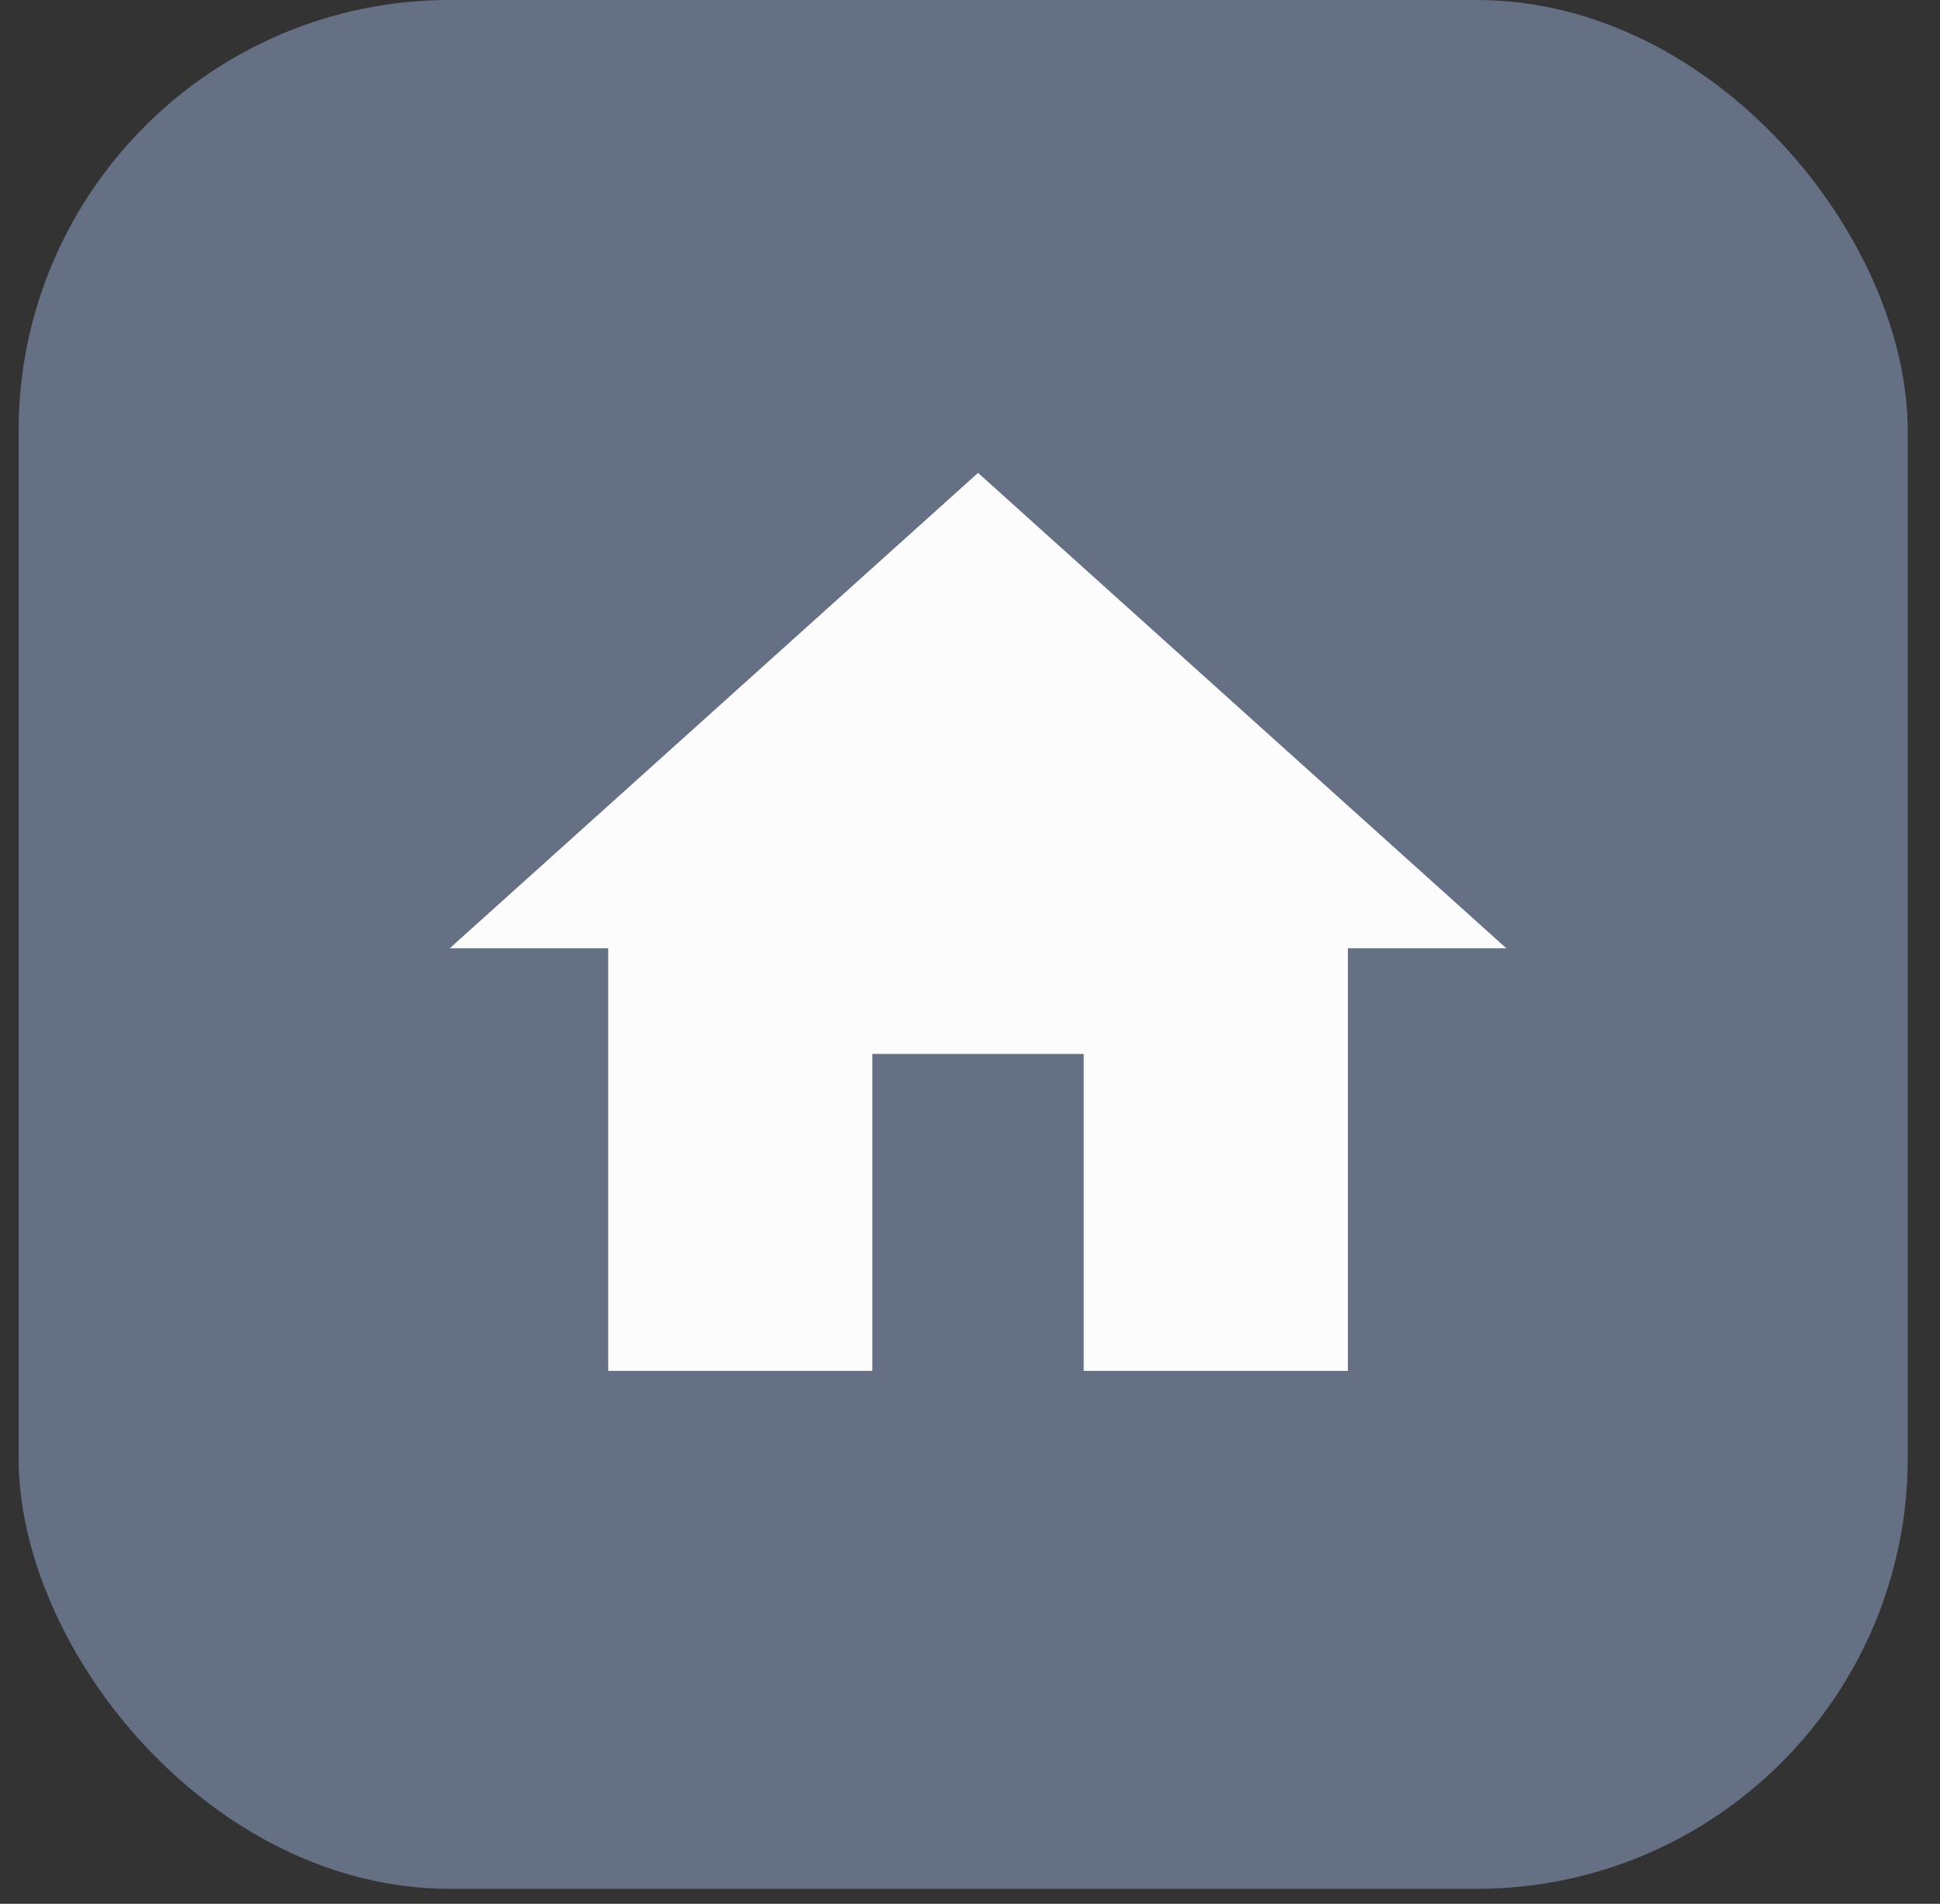
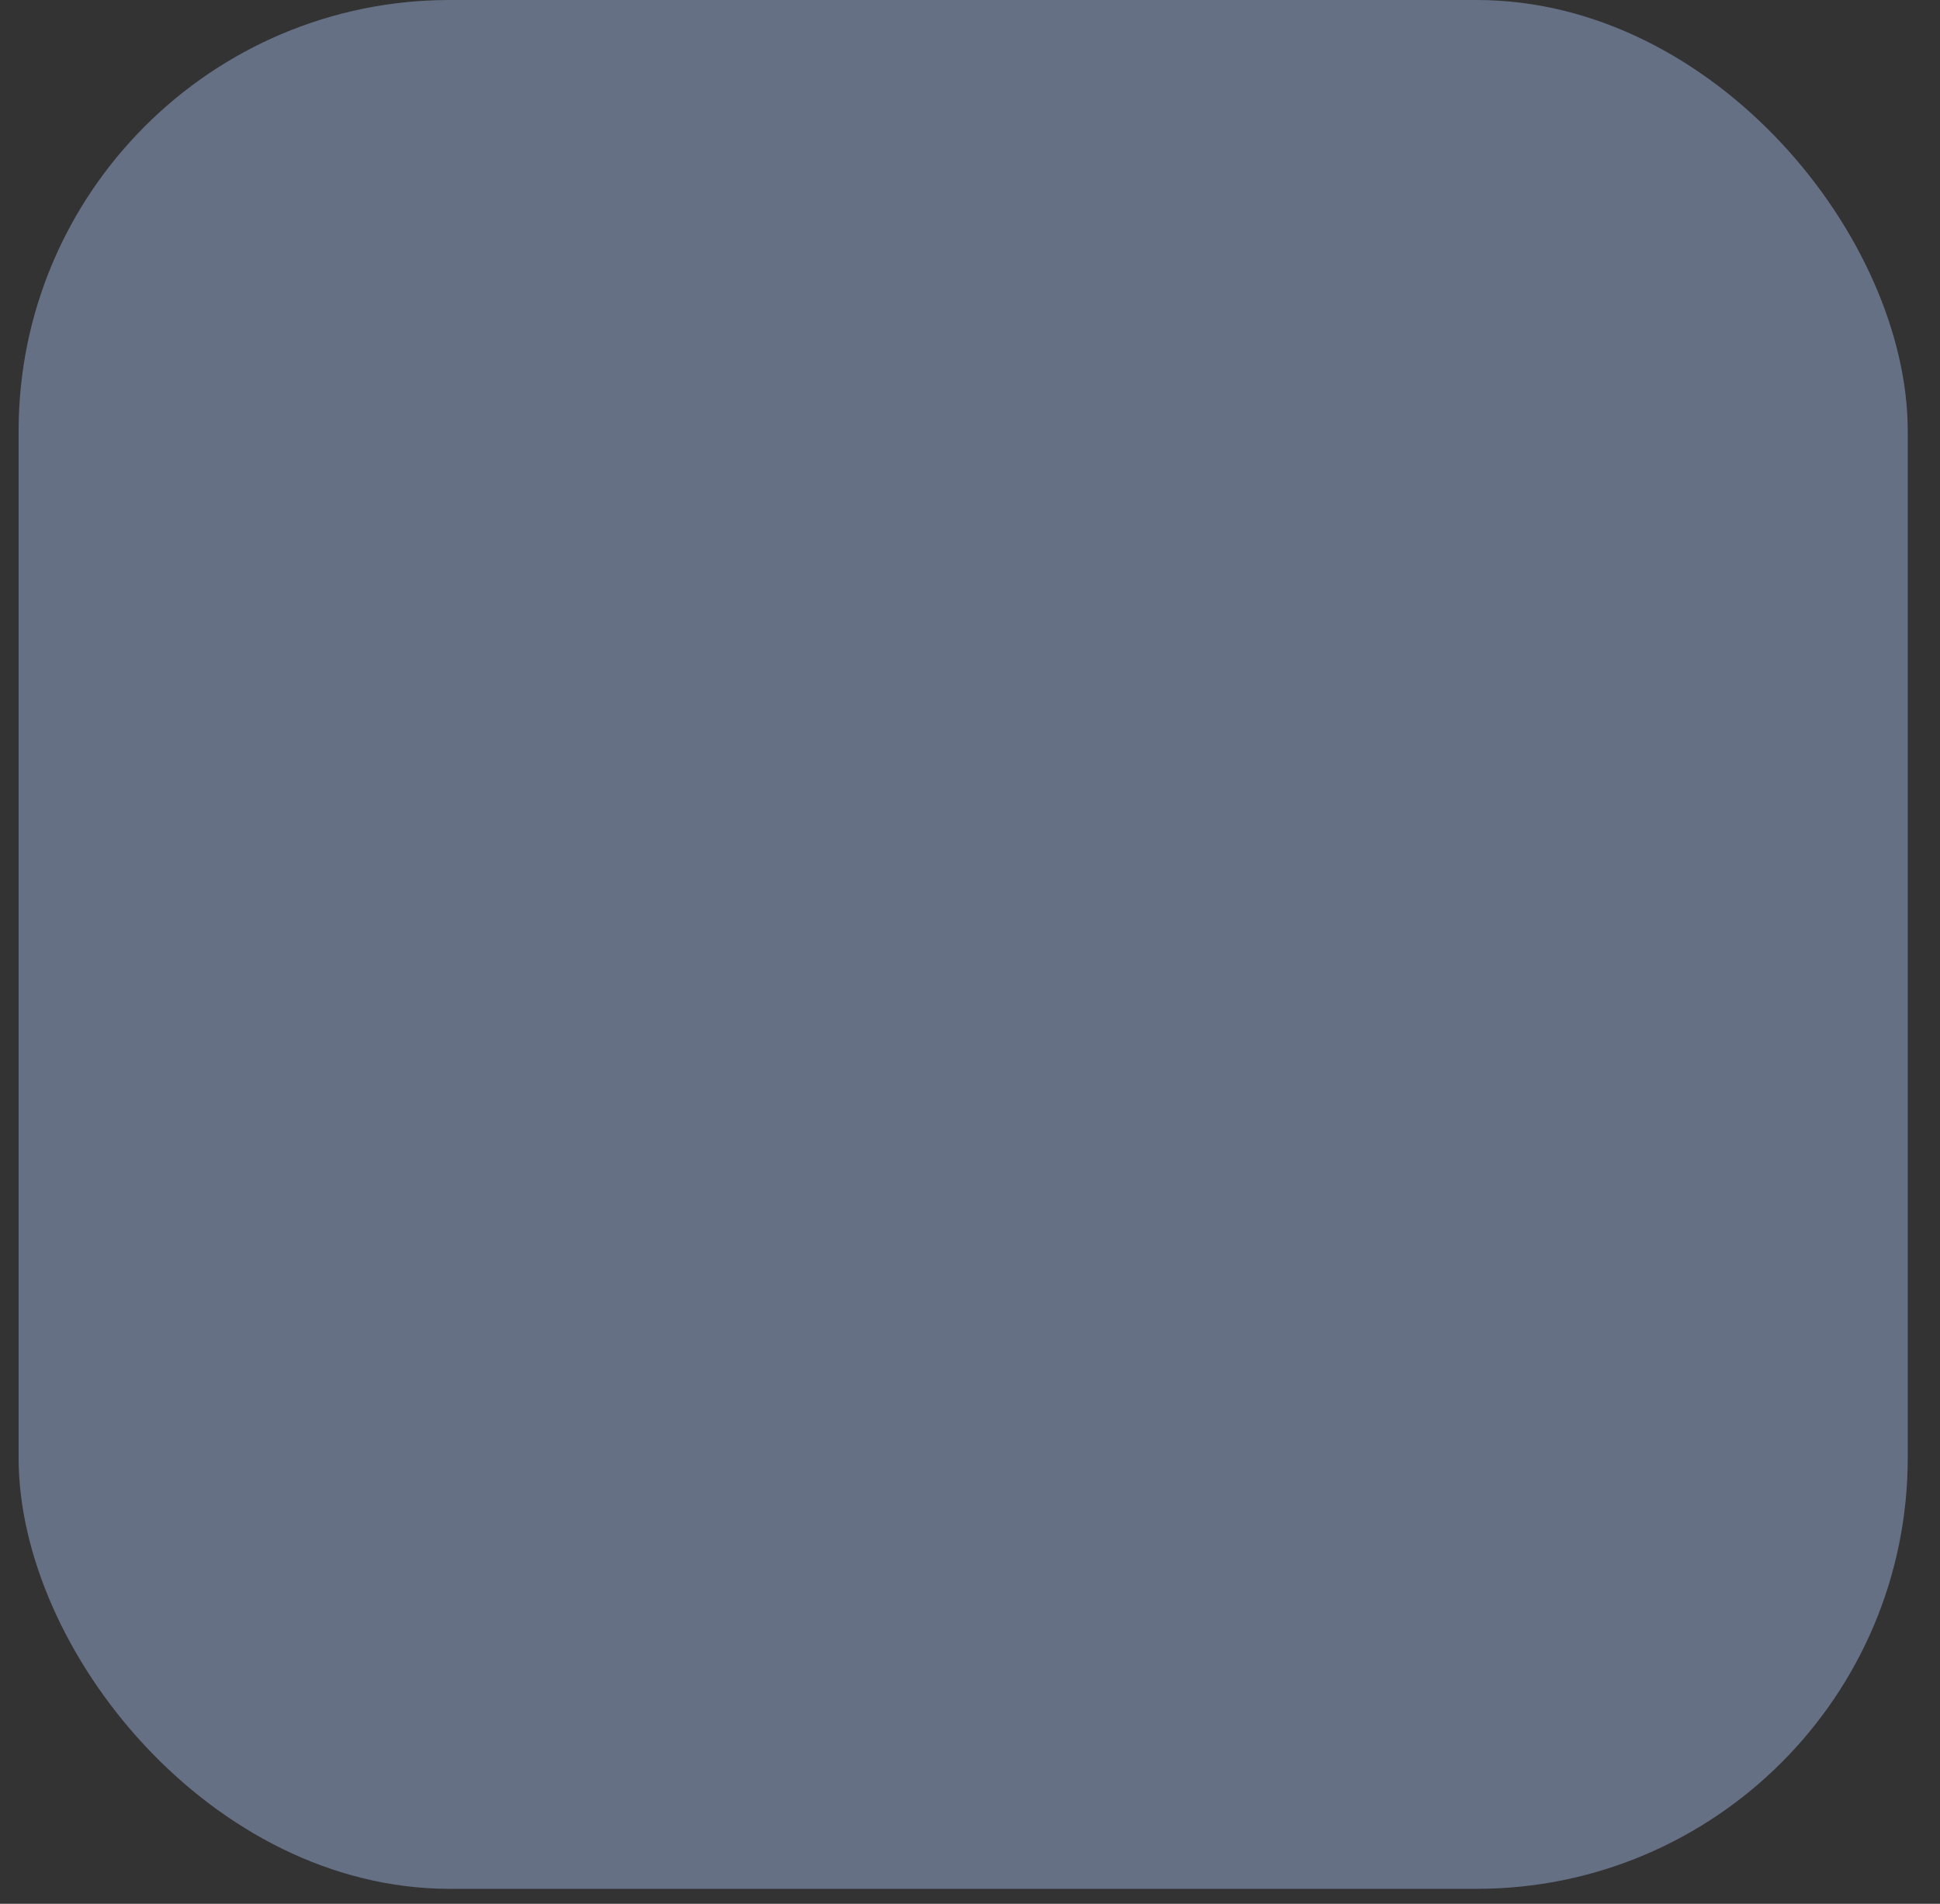
<svg xmlns="http://www.w3.org/2000/svg" width="54" height="53" viewBox="0 0 54 53" fill="none">
  <rect x="0" y="0" width="54" height="53" fill="#333333" stroke="none" />
  <rect x="0.518" width="52.584" height="52.584" rx="12" fill="#667085" />
-   <path d="M24.282 38.165V29.341H30.165V38.165H37.518V26.4H41.929L27.224 13.165L12.518 26.4H16.929V38.165H24.282Z" fill="#FCFCFD" />
</svg>